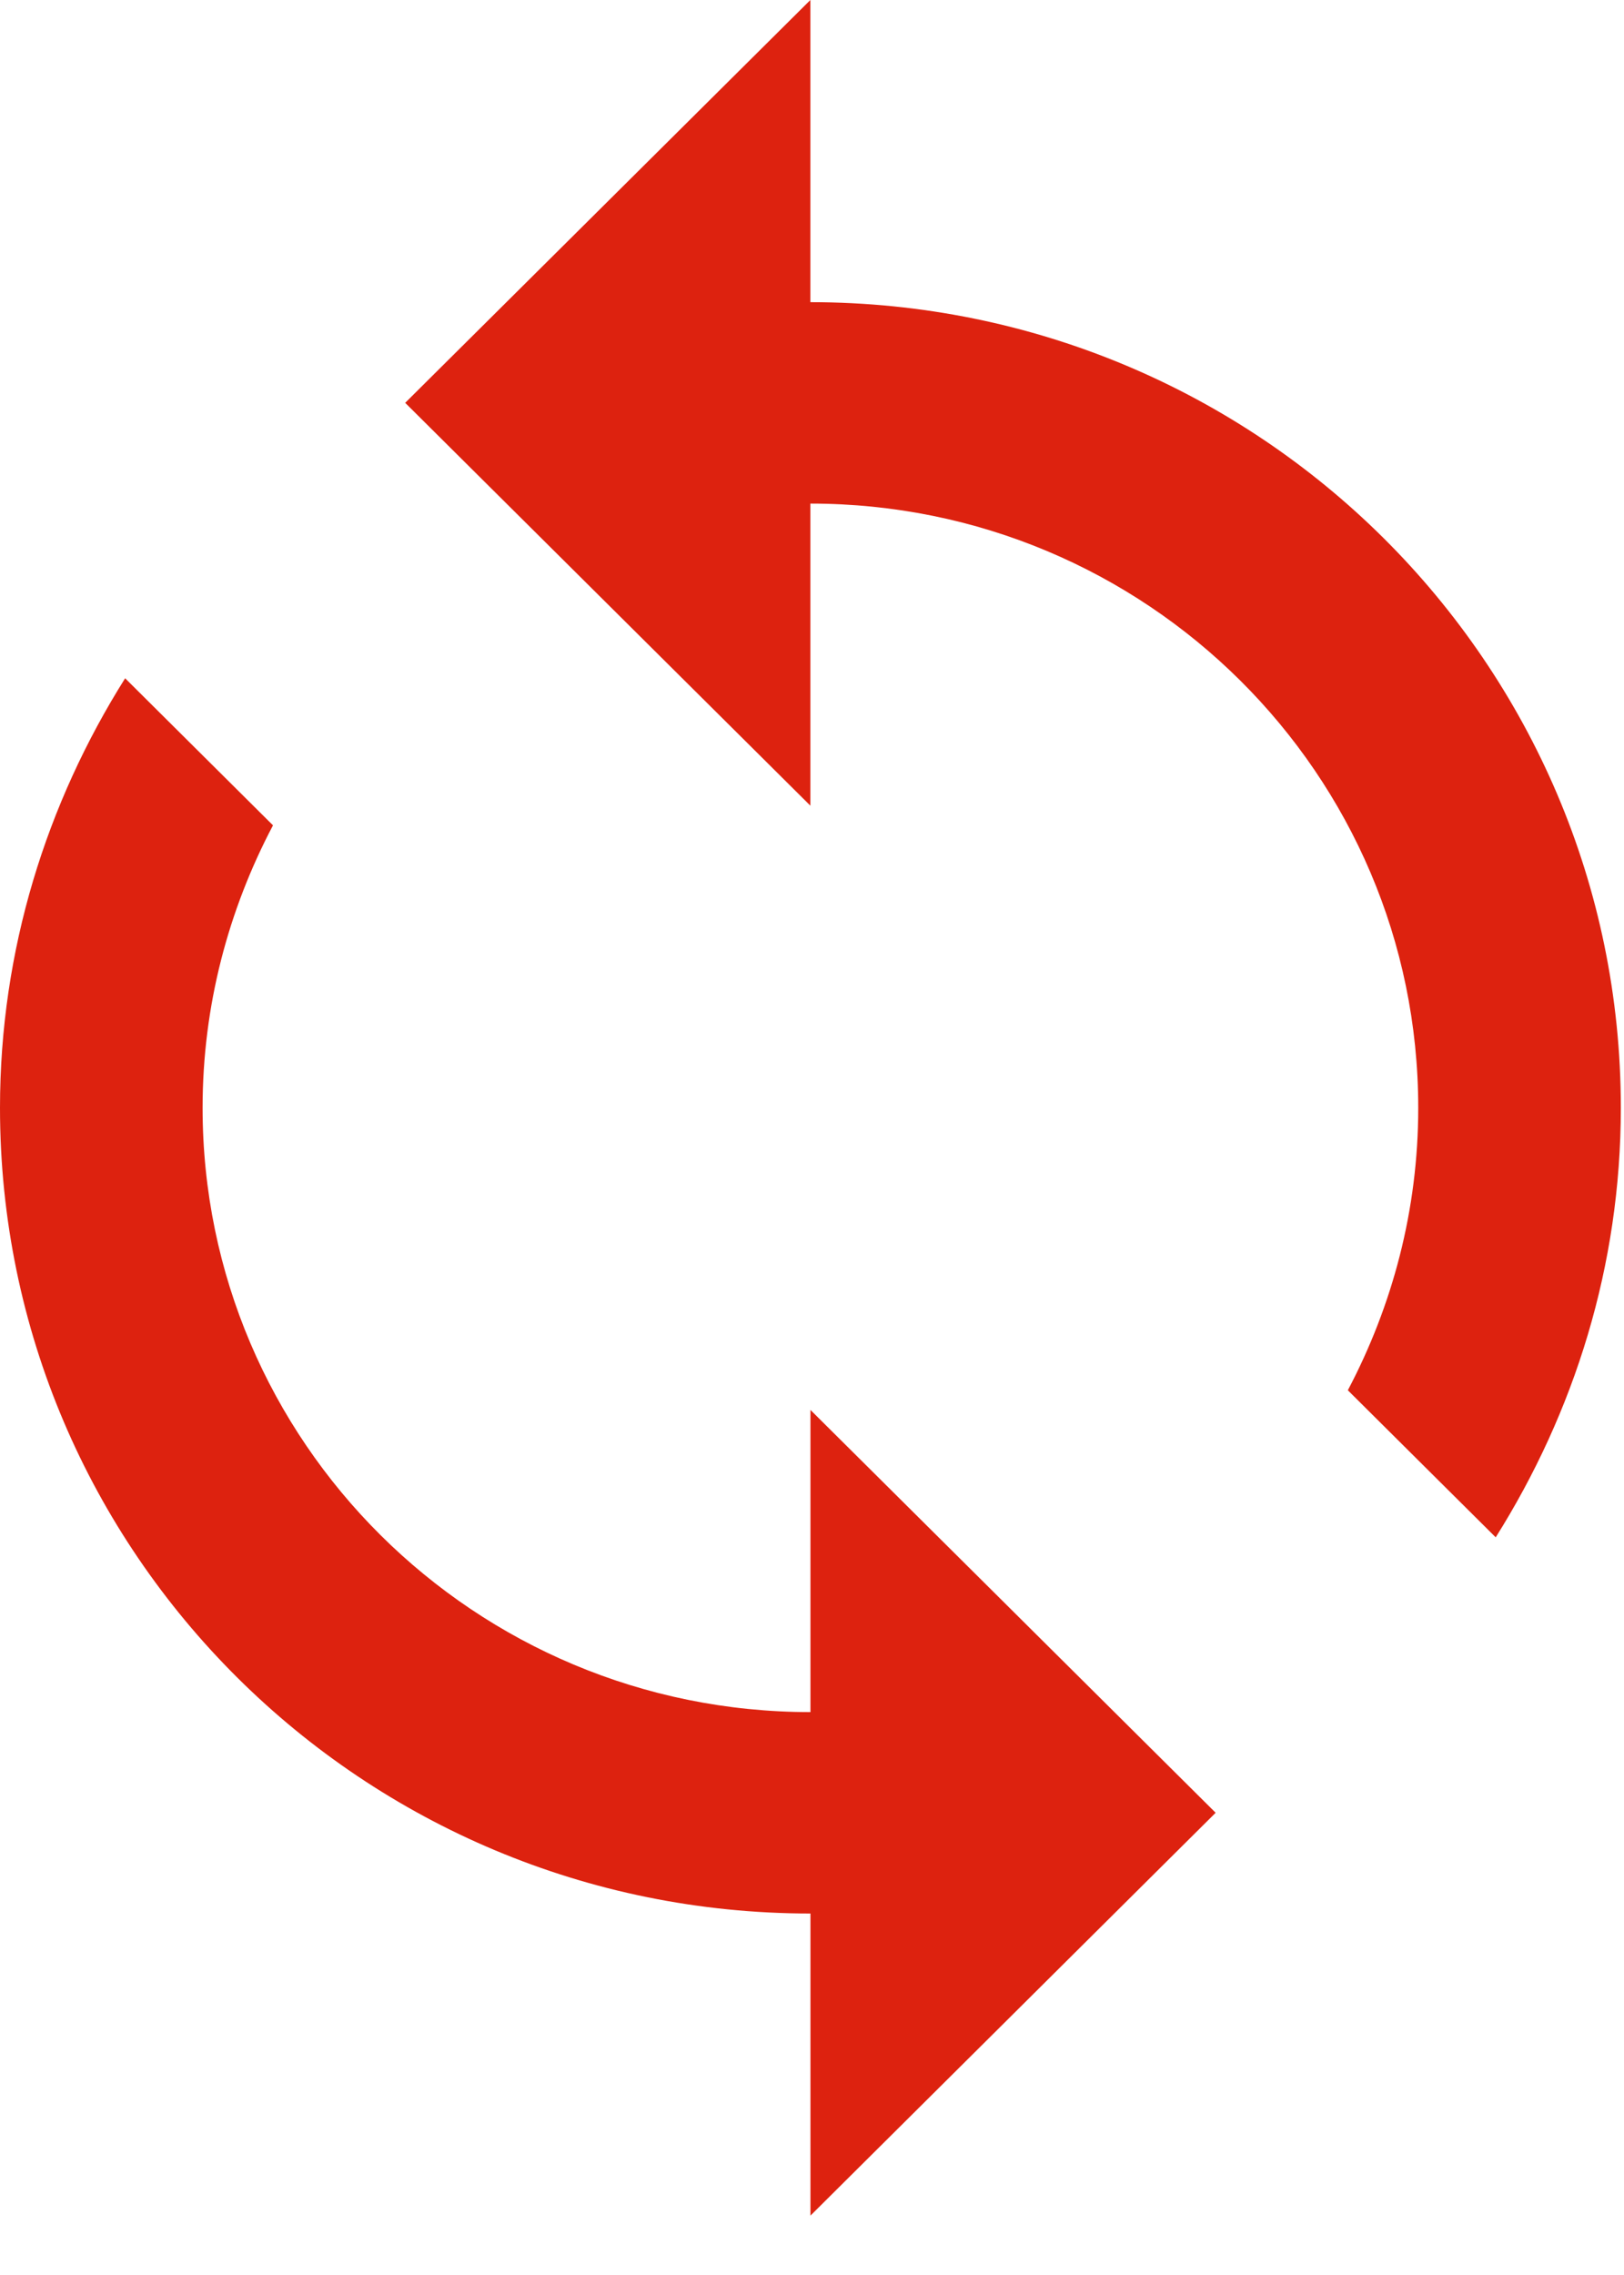
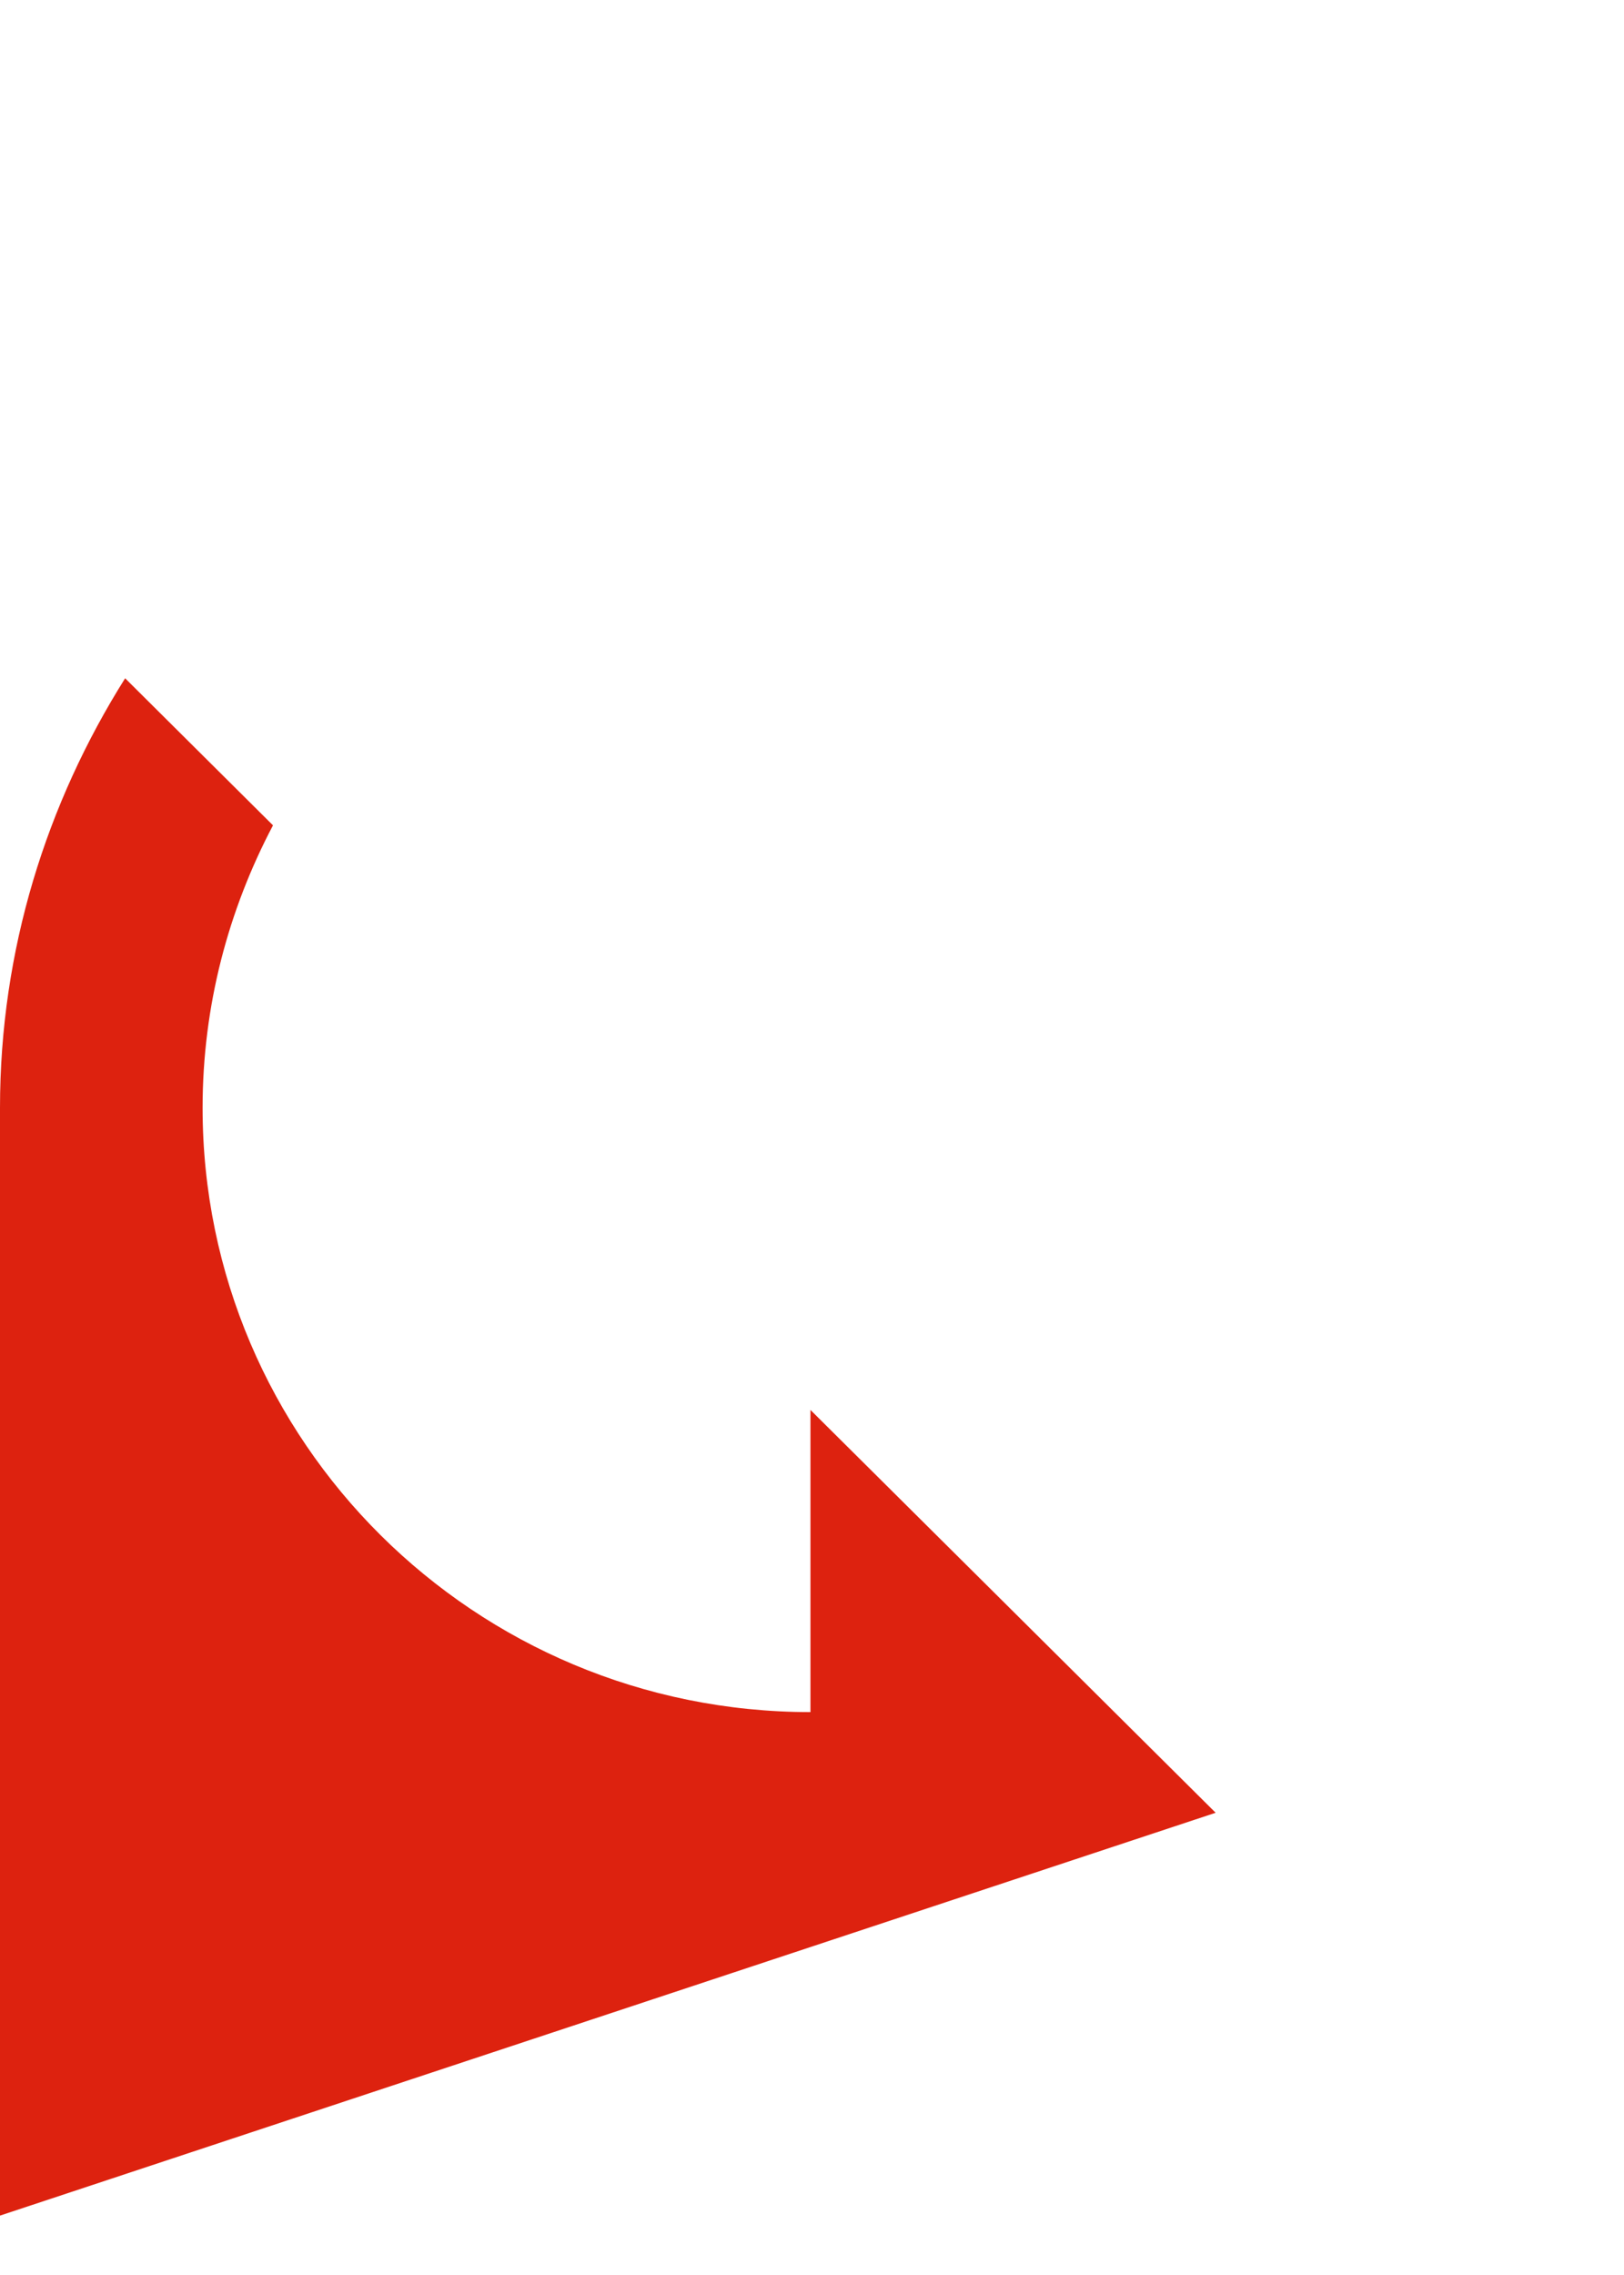
<svg xmlns="http://www.w3.org/2000/svg" width="20" height="28" viewBox="0 0 20 28" fill="none">
-   <path d="M9.981 21.072C5.845 21.072 2.495 17.744 2.495 13.635C2.495 12.377 2.813 11.199 3.362 10.158L1.541 8.348C0.574 9.885 0 11.689 0 13.635C0 19.113 4.466 23.551 9.981 23.551V27.269L14.971 22.311L9.981 17.353V21.072Z" fill="#DD220F" />
-   <path d="M9.98 3.719V0L4.99 4.958L9.98 9.916V6.198C14.116 6.198 17.466 9.526 17.466 13.635C17.466 14.893 17.148 16.07 16.599 17.111L18.42 18.921C19.387 17.384 19.961 15.581 19.961 13.635C19.961 8.156 15.495 3.719 9.98 3.719Z" fill="#DD220F" />
+   <path d="M9.981 21.072C5.845 21.072 2.495 17.744 2.495 13.635C2.495 12.377 2.813 11.199 3.362 10.158L1.541 8.348C0.574 9.885 0 11.689 0 13.635V27.269L14.971 22.311L9.981 17.353V21.072Z" fill="#DD220F" />
</svg>